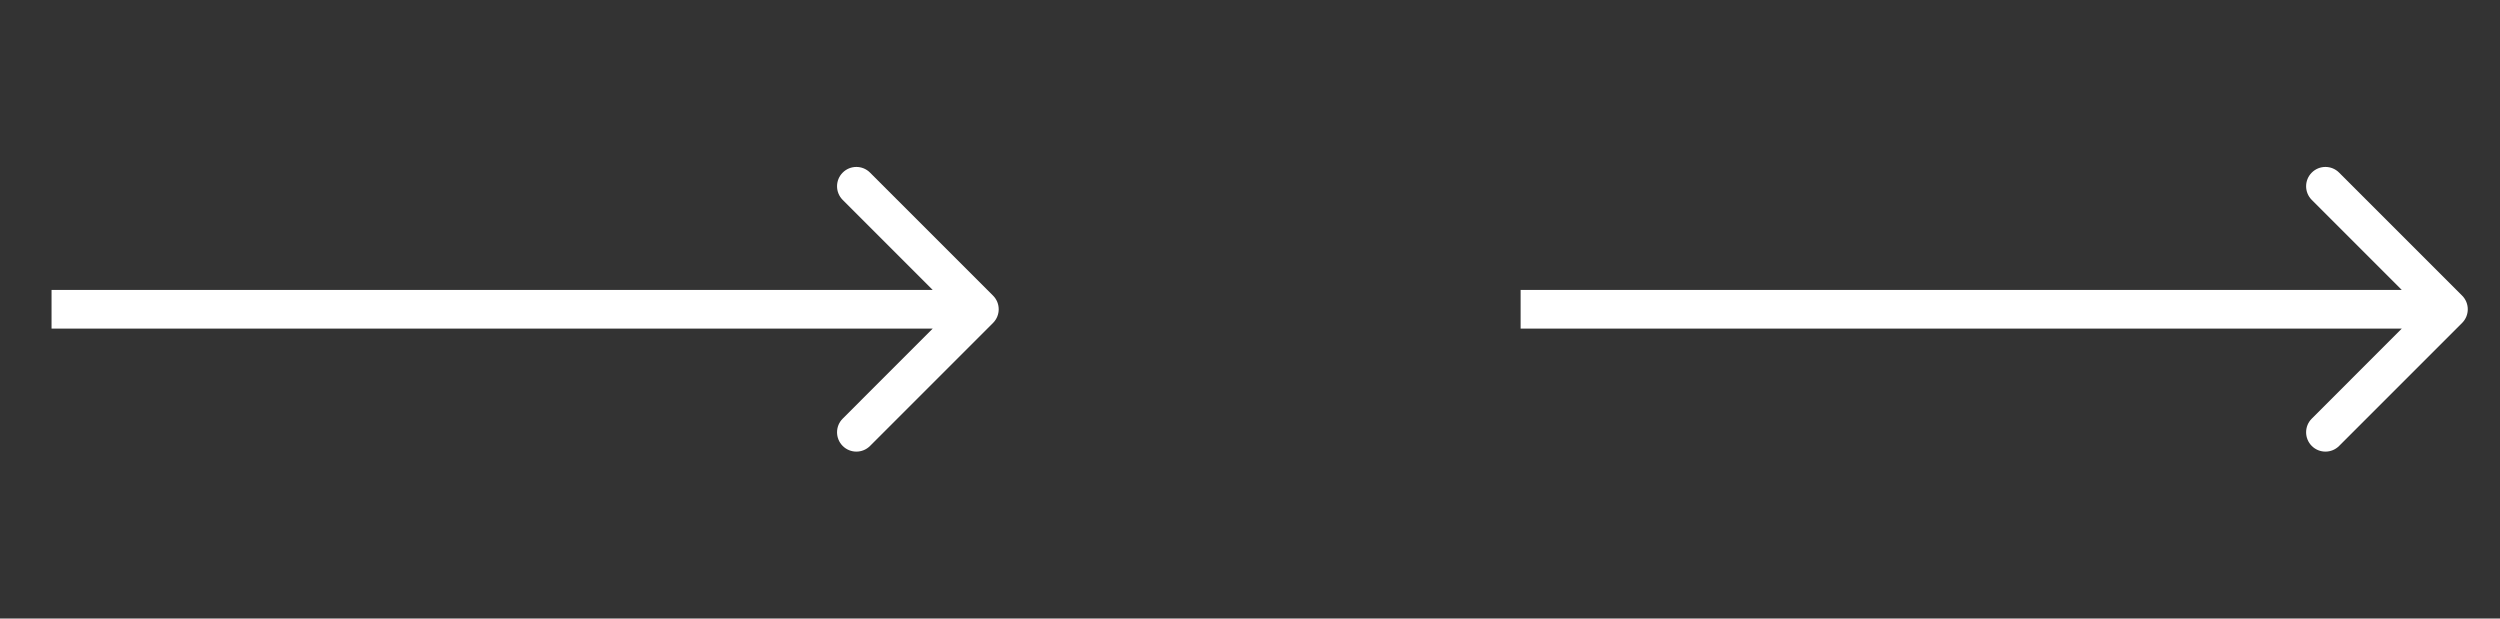
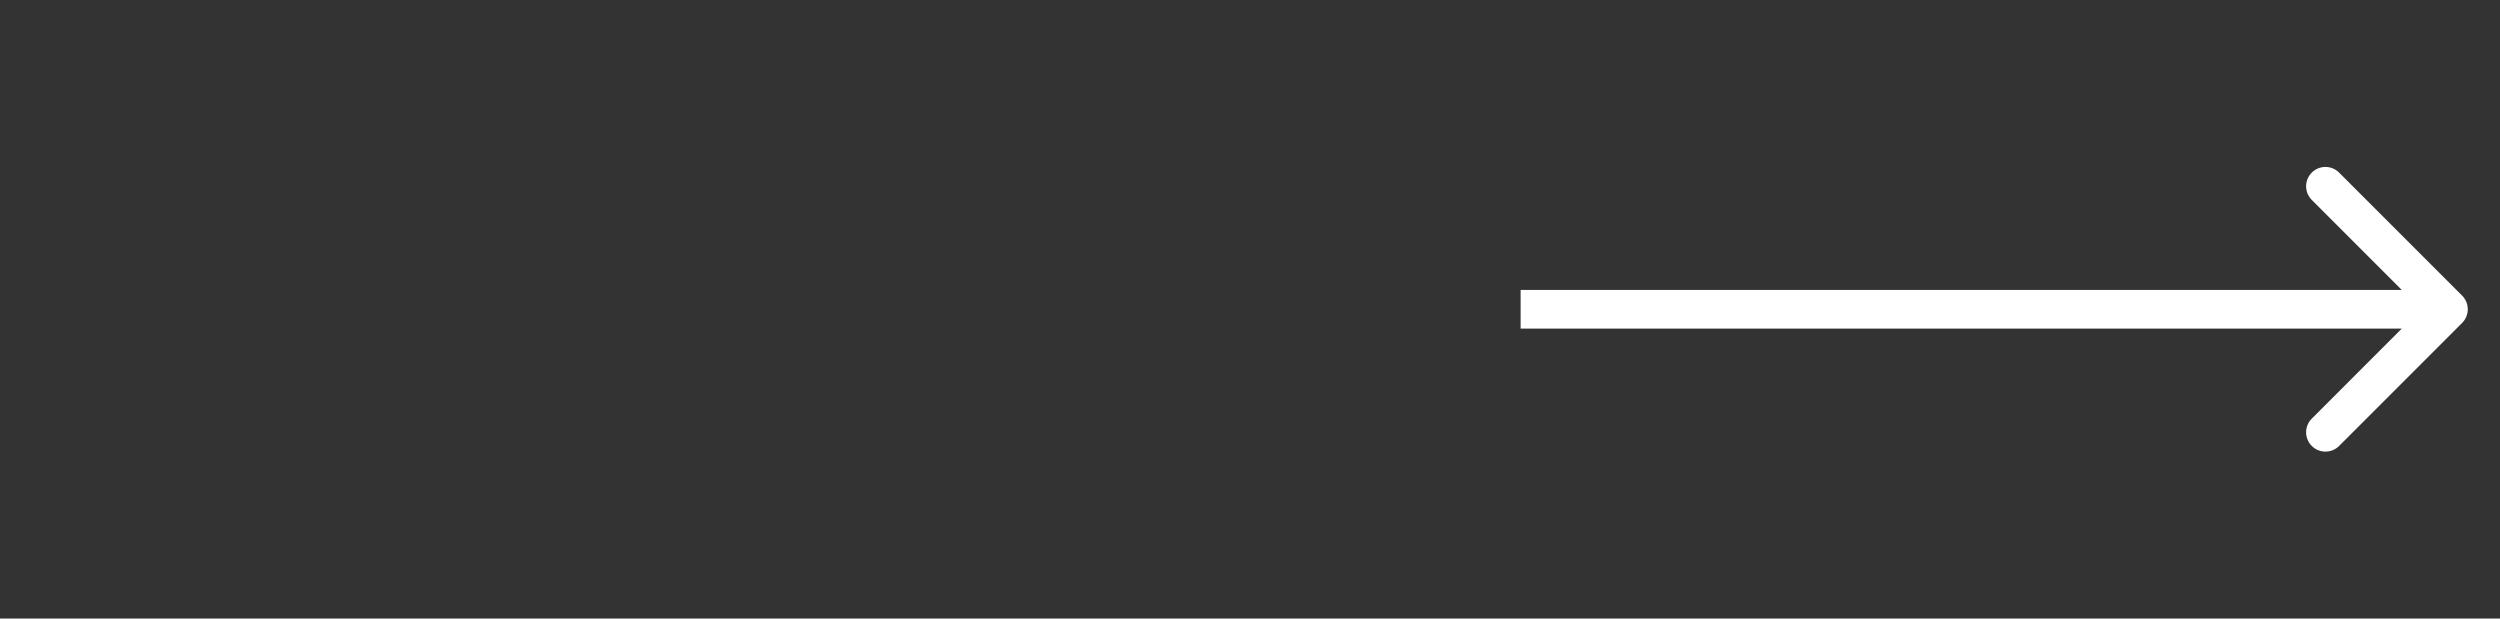
<svg xmlns="http://www.w3.org/2000/svg" width="97" height="24" viewBox="0 0 97 24" fill="none">
  <rect x="0" y="0" width="97" height="24" fill="#333333" stroke="none" />
  <g clip-path="url(#clip0_23219_347355)">
    <path d="M38.53 12.53C38.823 12.237 38.823 11.763 38.53 11.47L33.757 6.697C33.465 6.404 32.99 6.404 32.697 6.697C32.404 6.99 32.404 7.464 32.697 7.757L36.939 12L32.697 16.243C32.404 16.535 32.404 17.01 32.697 17.303C32.99 17.596 33.465 17.596 33.757 17.303L38.53 12.53ZM2 12.75L38 12.75L38 11.25L2 11.25L2 12.75Z" fill="white" />
  </g>
  <g clip-path="url(#clip1_23219_347355)">
    <path d="M95.53 12.53C95.823 12.237 95.823 11.763 95.53 11.47L90.757 6.697C90.465 6.404 89.99 6.404 89.697 6.697C89.404 6.99 89.404 7.464 89.697 7.757L93.939 12L89.697 16.243C89.404 16.535 89.404 17.01 89.697 17.303C89.99 17.596 90.465 17.596 90.757 17.303L95.53 12.53ZM59 12.75L95 12.75L95 11.25L59 11.25L59 12.75Z" fill="white" />
  </g>
  <defs>
    <clipPath id="clip0_23219_347355">
-       <rect width="40" height="24" fill="white" />
-     </clipPath>
+       </clipPath>
    <clipPath id="clip1_23219_347355">
      <rect width="40" height="24" fill="white" transform="translate(57)" />
    </clipPath>
  </defs>
</svg>